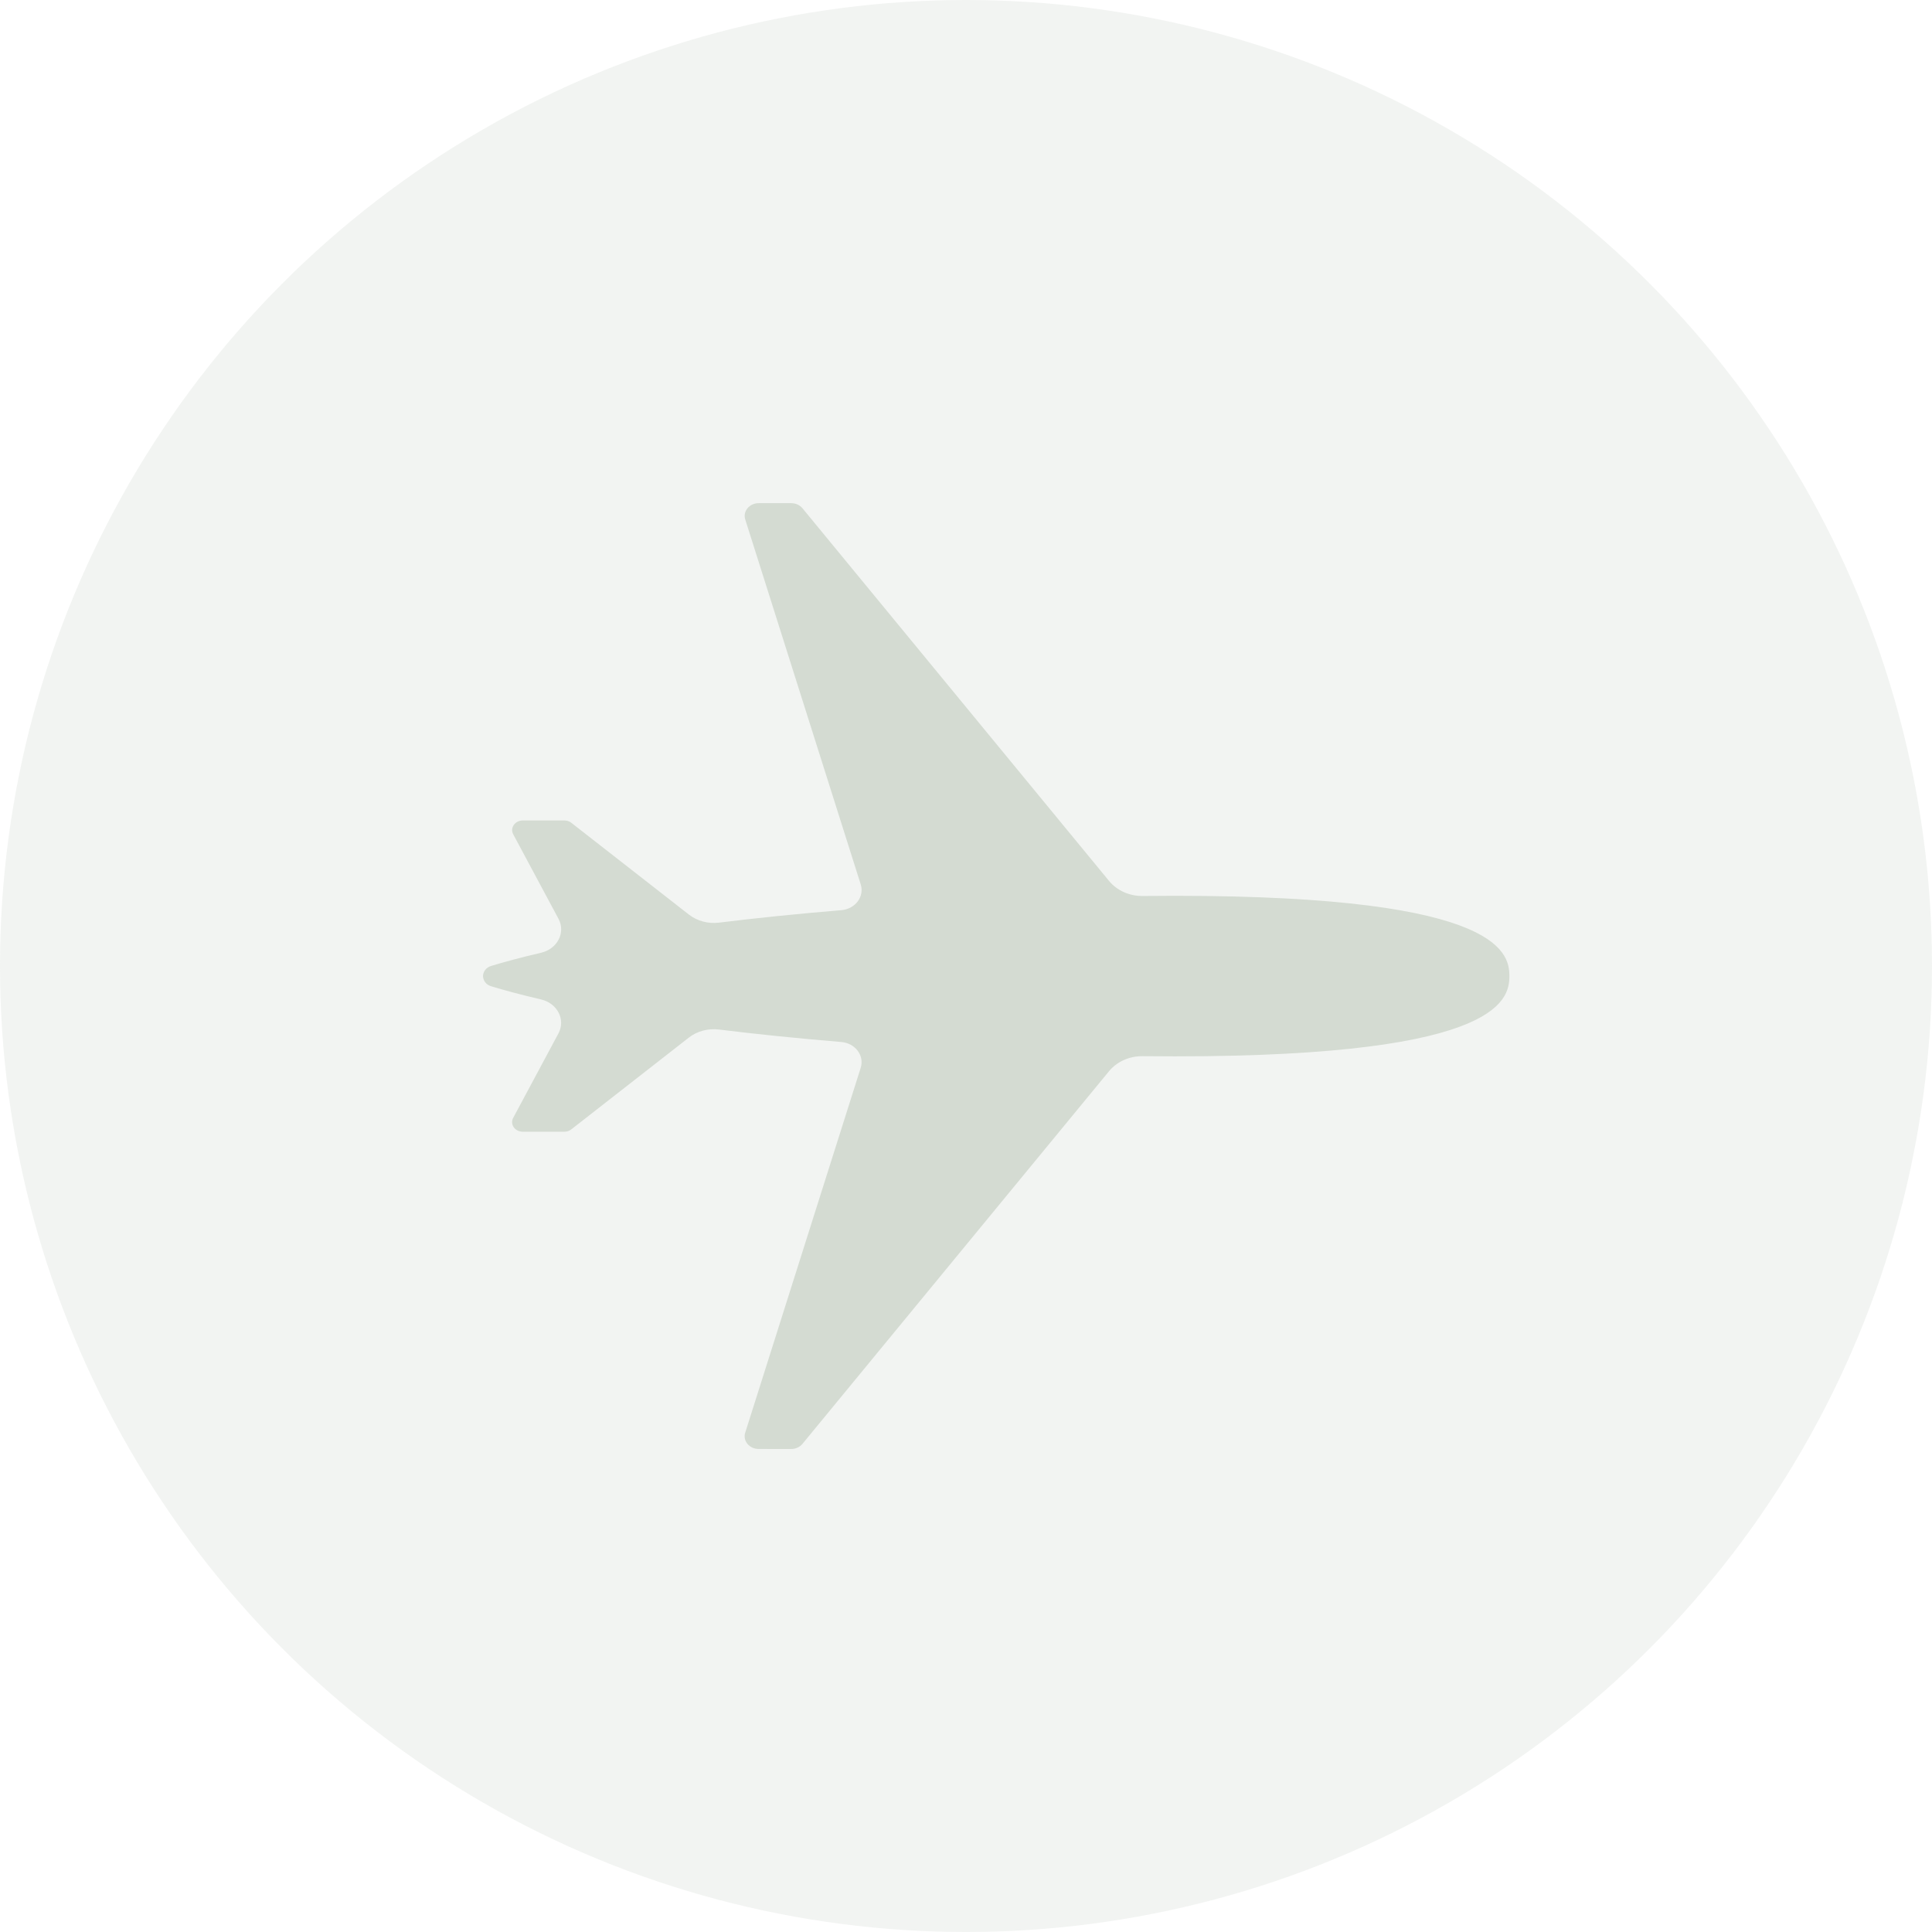
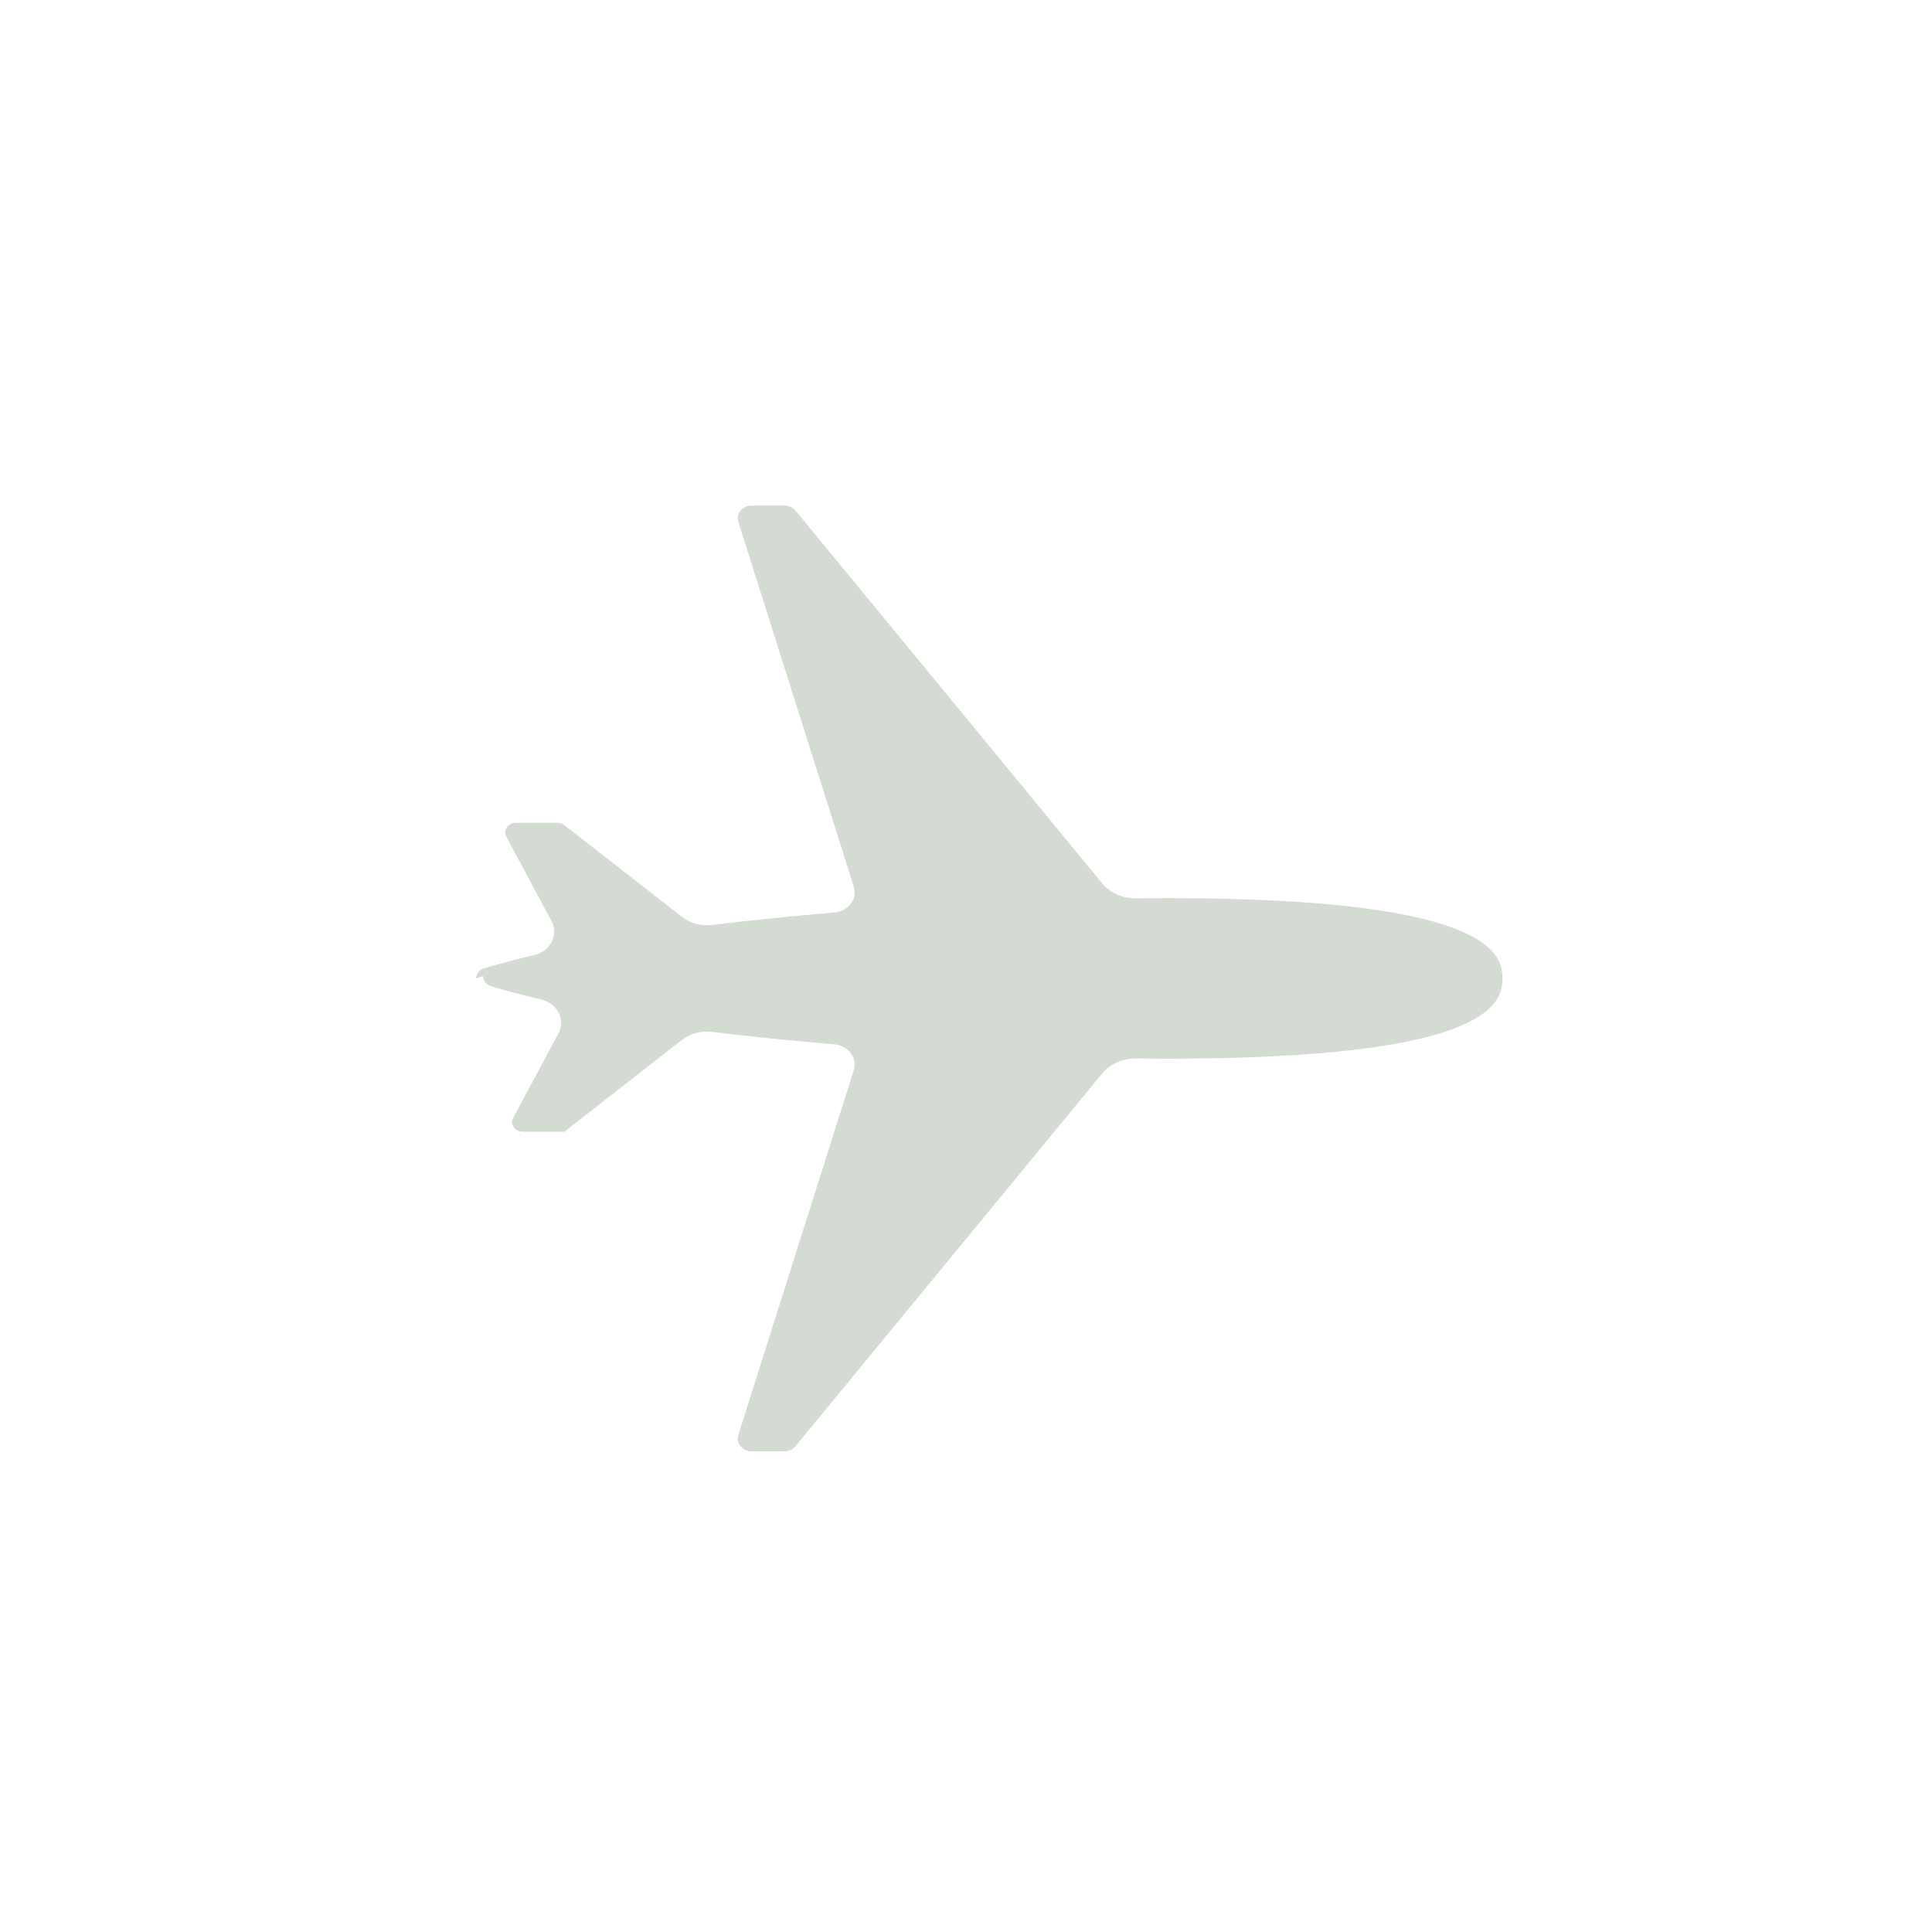
<svg xmlns="http://www.w3.org/2000/svg" height="96" viewBox="0 0 96 96" width="96">
  <g fill="#d4dbd2" fill-rule="evenodd" transform="">
-     <circle cx="48" cy="48" opacity=".3" r="48" />
-     <path d="m24 48.5c.006.212.138.43.408.508.61.186 1.426.409 2.474.653.814.189 1.235 1.005.865 1.692l-2.247 4.194c-.172.319.085.688.476.688h2.066c.127 0 .247-.039.344-.116l5.843-4.562c.412-.321.957-.467 1.496-.4 1.796.221 3.817.431 6.075.619.693.056 1.16.671.969 1.281l-5.741 18.136c-.127.403.208.805.67.805l1.615.002c.221 0 .427-.094.559-.253l15.232-18.516c.393-.478 1.014-.758 1.671-.75 17.674.189 18.222-2.748 18.226-3.98-.004-1.232-.55-4.17-18.224-3.98-.657.008-1.278-.272-1.671-.75l-15.232-18.516c-.132-.159-.338-.253-.559-.253h-1.615c-.463 0-.797.403-.67.807l5.739 18.136c.193.61-.274 1.225-.967 1.281-2.26.188-4.279.398-6.075.619-.538.066-1.084-.079-1.496-.401l-5.843-4.56c-.096-.077-.217-.116-.344-.116h-2.066c-.391 0-.648.37-.476.688l2.247 4.194c.37.686-.051 1.502-.865 1.692-1.048.244-1.864.467-2.474.653-.27.079-.404.296-.41.508" />
+     <path d="m24 48.5c.006.212.138.43.408.508.61.186 1.426.409 2.474.653.814.189 1.235 1.005.865 1.692l-2.247 4.194c-.172.319.085.688.476.688h2.066l5.843-4.562c.412-.321.957-.467 1.496-.4 1.796.221 3.817.431 6.075.619.693.056 1.16.671.969 1.281l-5.741 18.136c-.127.403.208.805.67.805l1.615.002c.221 0 .427-.094.559-.253l15.232-18.516c.393-.478 1.014-.758 1.671-.75 17.674.189 18.222-2.748 18.226-3.98-.004-1.232-.55-4.17-18.224-3.98-.657.008-1.278-.272-1.671-.75l-15.232-18.516c-.132-.159-.338-.253-.559-.253h-1.615c-.463 0-.797.403-.67.807l5.739 18.136c.193.61-.274 1.225-.967 1.281-2.26.188-4.279.398-6.075.619-.538.066-1.084-.079-1.496-.401l-5.843-4.56c-.096-.077-.217-.116-.344-.116h-2.066c-.391 0-.648.37-.476.688l2.247 4.194c.37.686-.051 1.502-.865 1.692-1.048.244-1.864.467-2.474.653-.27.079-.404.296-.41.508" />
  </g>
</svg>